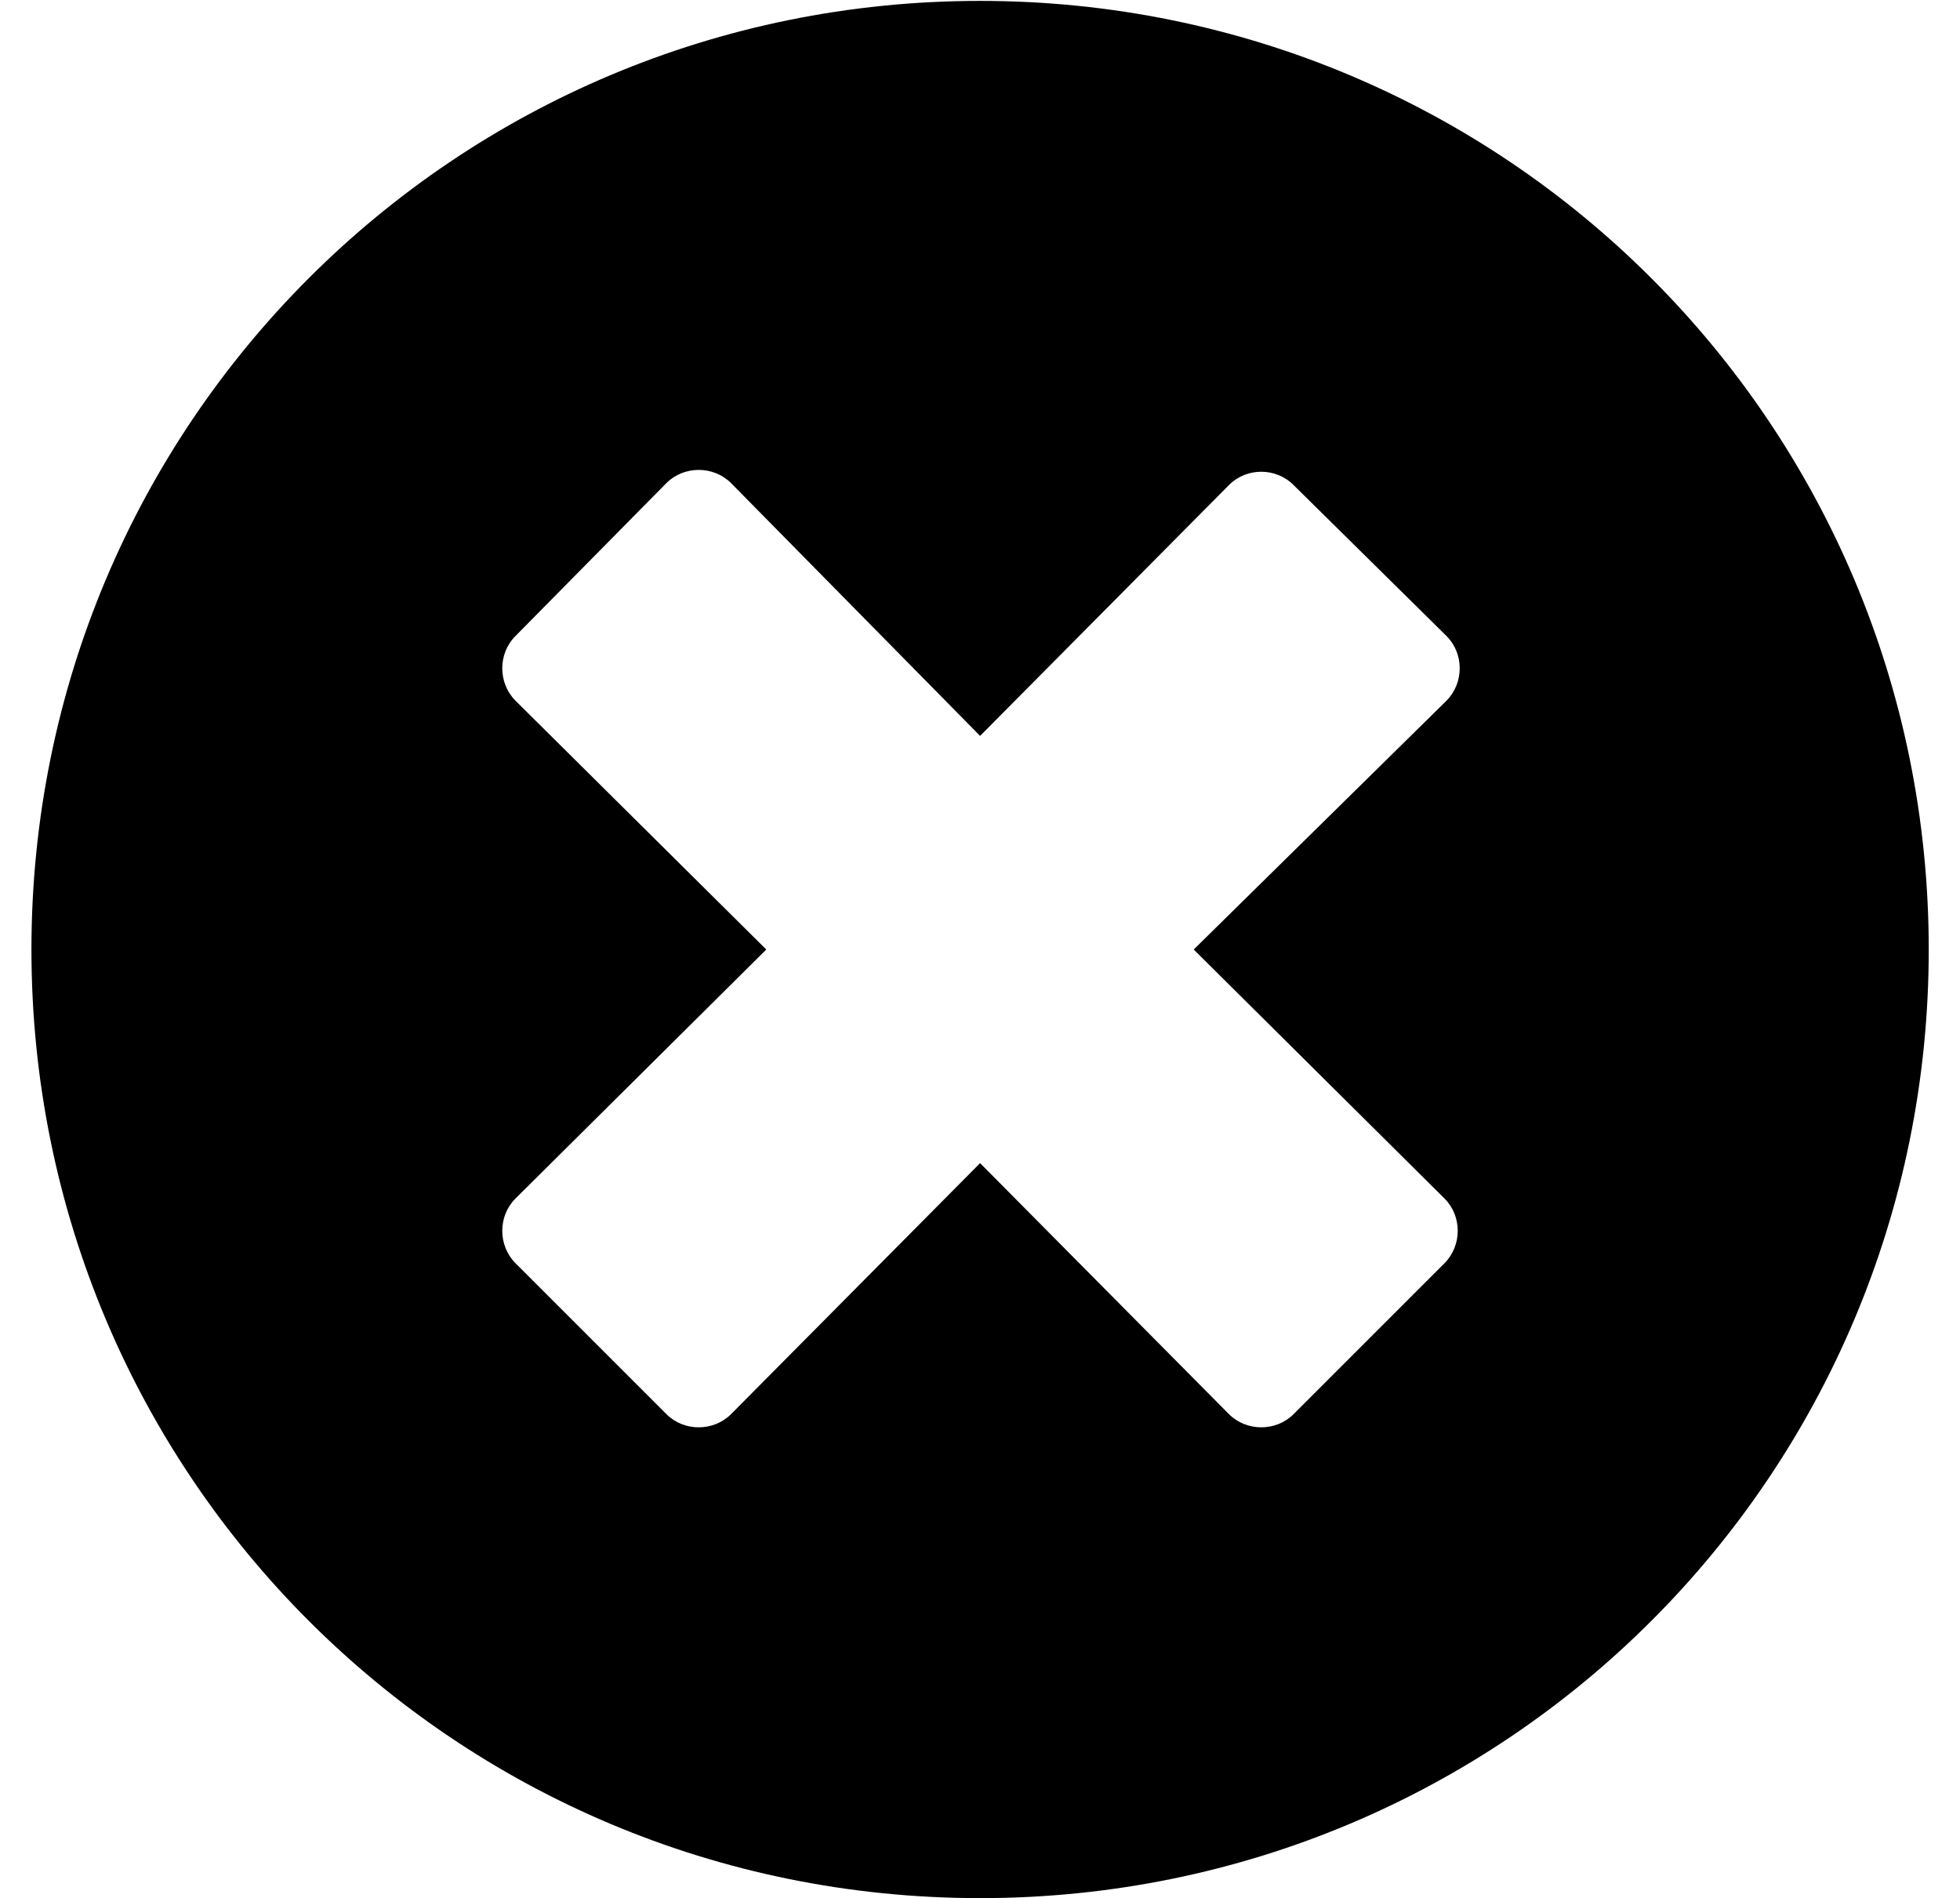
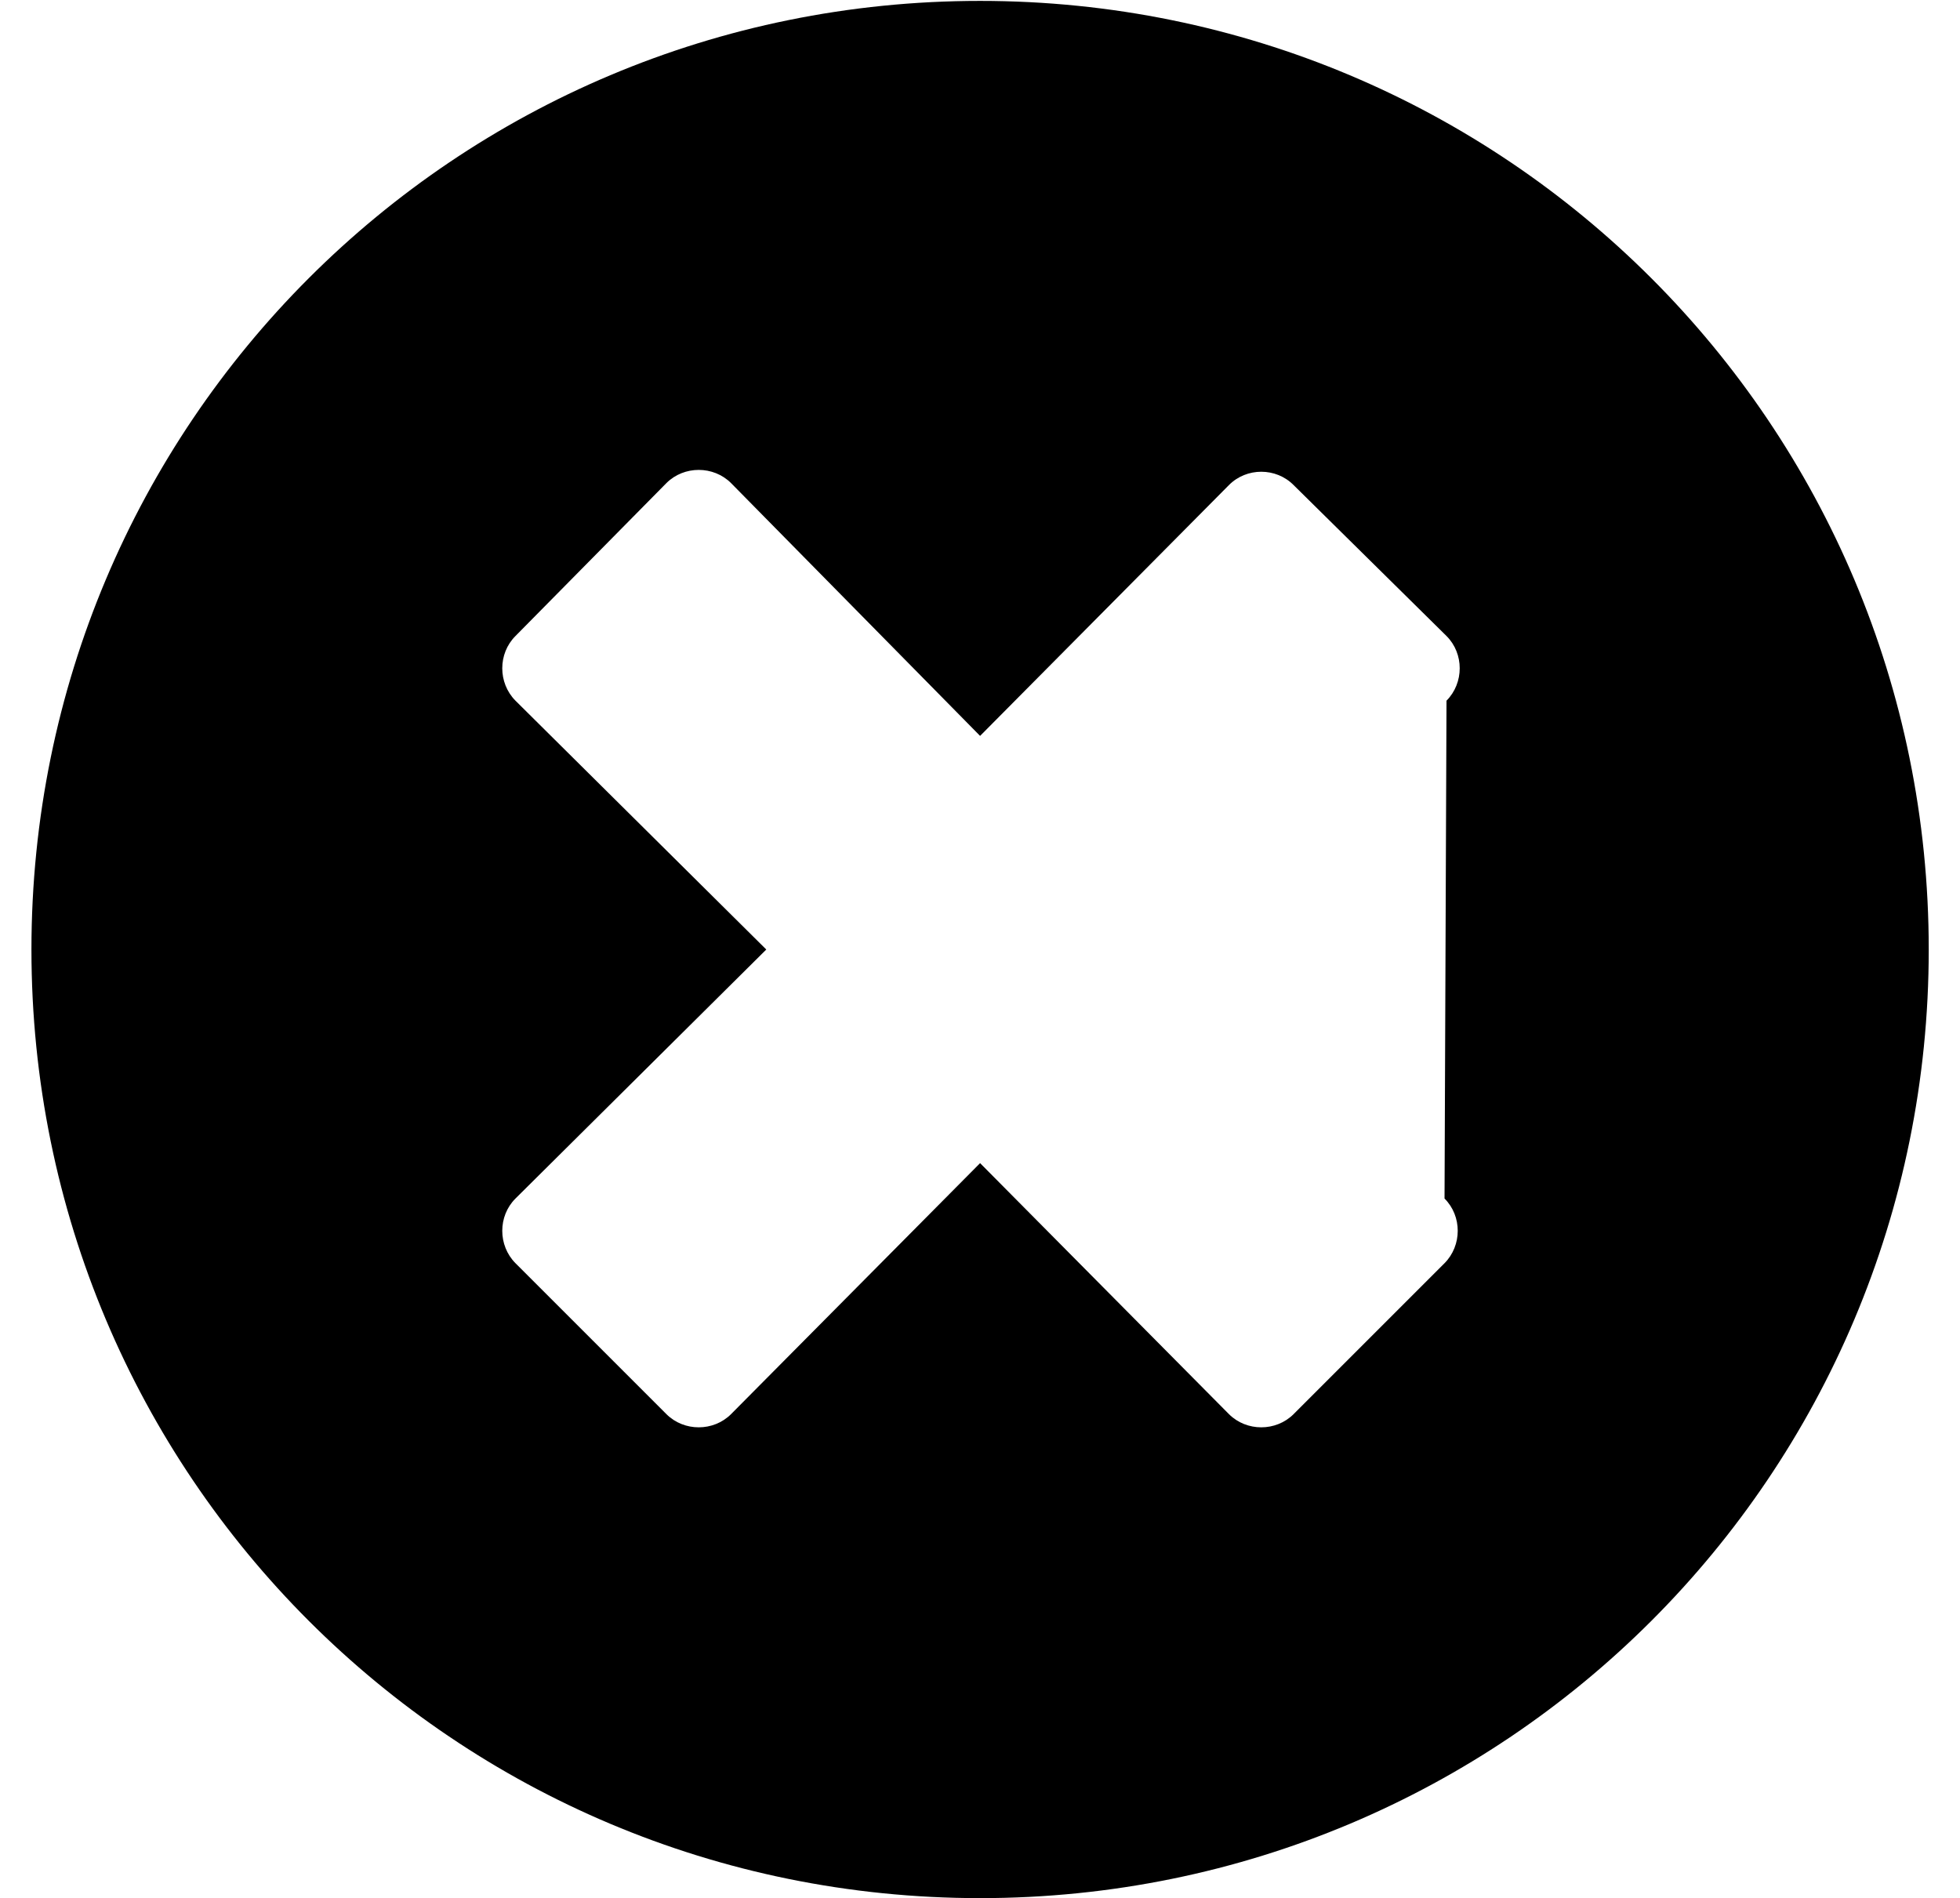
<svg xmlns="http://www.w3.org/2000/svg" xmlns:xlink="http://www.w3.org/1999/xlink" version="1.1" width="10.909pt" height="10.565pt" viewBox="70.735 59.366 10.909 10.565">
  <defs>
-     <path id="g0-113" d="M5.455-9.371C2.531-9.371 .175-7.015 .175-4.091S2.531 1.189 5.455 1.189S10.735-1.167 10.735-4.091S8.378-9.371 5.455-9.371ZM8.04-2.705C8.138-2.607 8.138-2.444 8.04-2.345L7.2-1.505C7.102-1.407 6.938-1.407 6.84-1.505L5.455-2.902L4.069-1.505C3.971-1.407 3.807-1.407 3.709-1.505L2.869-2.345C2.771-2.444 2.771-2.607 2.869-2.705L4.265-4.091L2.869-5.476C2.771-5.575 2.771-5.738 2.869-5.836L3.709-6.687C3.807-6.785 3.971-6.785 4.069-6.687L5.455-5.28L6.84-6.676C6.938-6.775 7.102-6.775 7.2-6.676L8.051-5.836C8.149-5.738 8.149-5.575 8.051-5.476L6.644-4.091L8.04-2.705Z" />
+     <path id="g0-113" d="M5.455-9.371C2.531-9.371 .175-7.015 .175-4.091S2.531 1.189 5.455 1.189S10.735-1.167 10.735-4.091S8.378-9.371 5.455-9.371ZM8.04-2.705C8.138-2.607 8.138-2.444 8.04-2.345L7.2-1.505C7.102-1.407 6.938-1.407 6.84-1.505L5.455-2.902L4.069-1.505C3.971-1.407 3.807-1.407 3.709-1.505L2.869-2.345C2.771-2.444 2.771-2.607 2.869-2.705L4.265-4.091L2.869-5.476C2.771-5.575 2.771-5.738 2.869-5.836L3.709-6.687C3.807-6.785 3.971-6.785 4.069-6.687L5.455-5.28L6.84-6.676C6.938-6.775 7.102-6.775 7.2-6.676L8.051-5.836C8.149-5.738 8.149-5.575 8.051-5.476L8.04-2.705Z" />
  </defs>
  <g id="page1">
    <use x="70.735" y="68.742" xlink:href="#g0-113" />
  </g>
</svg>